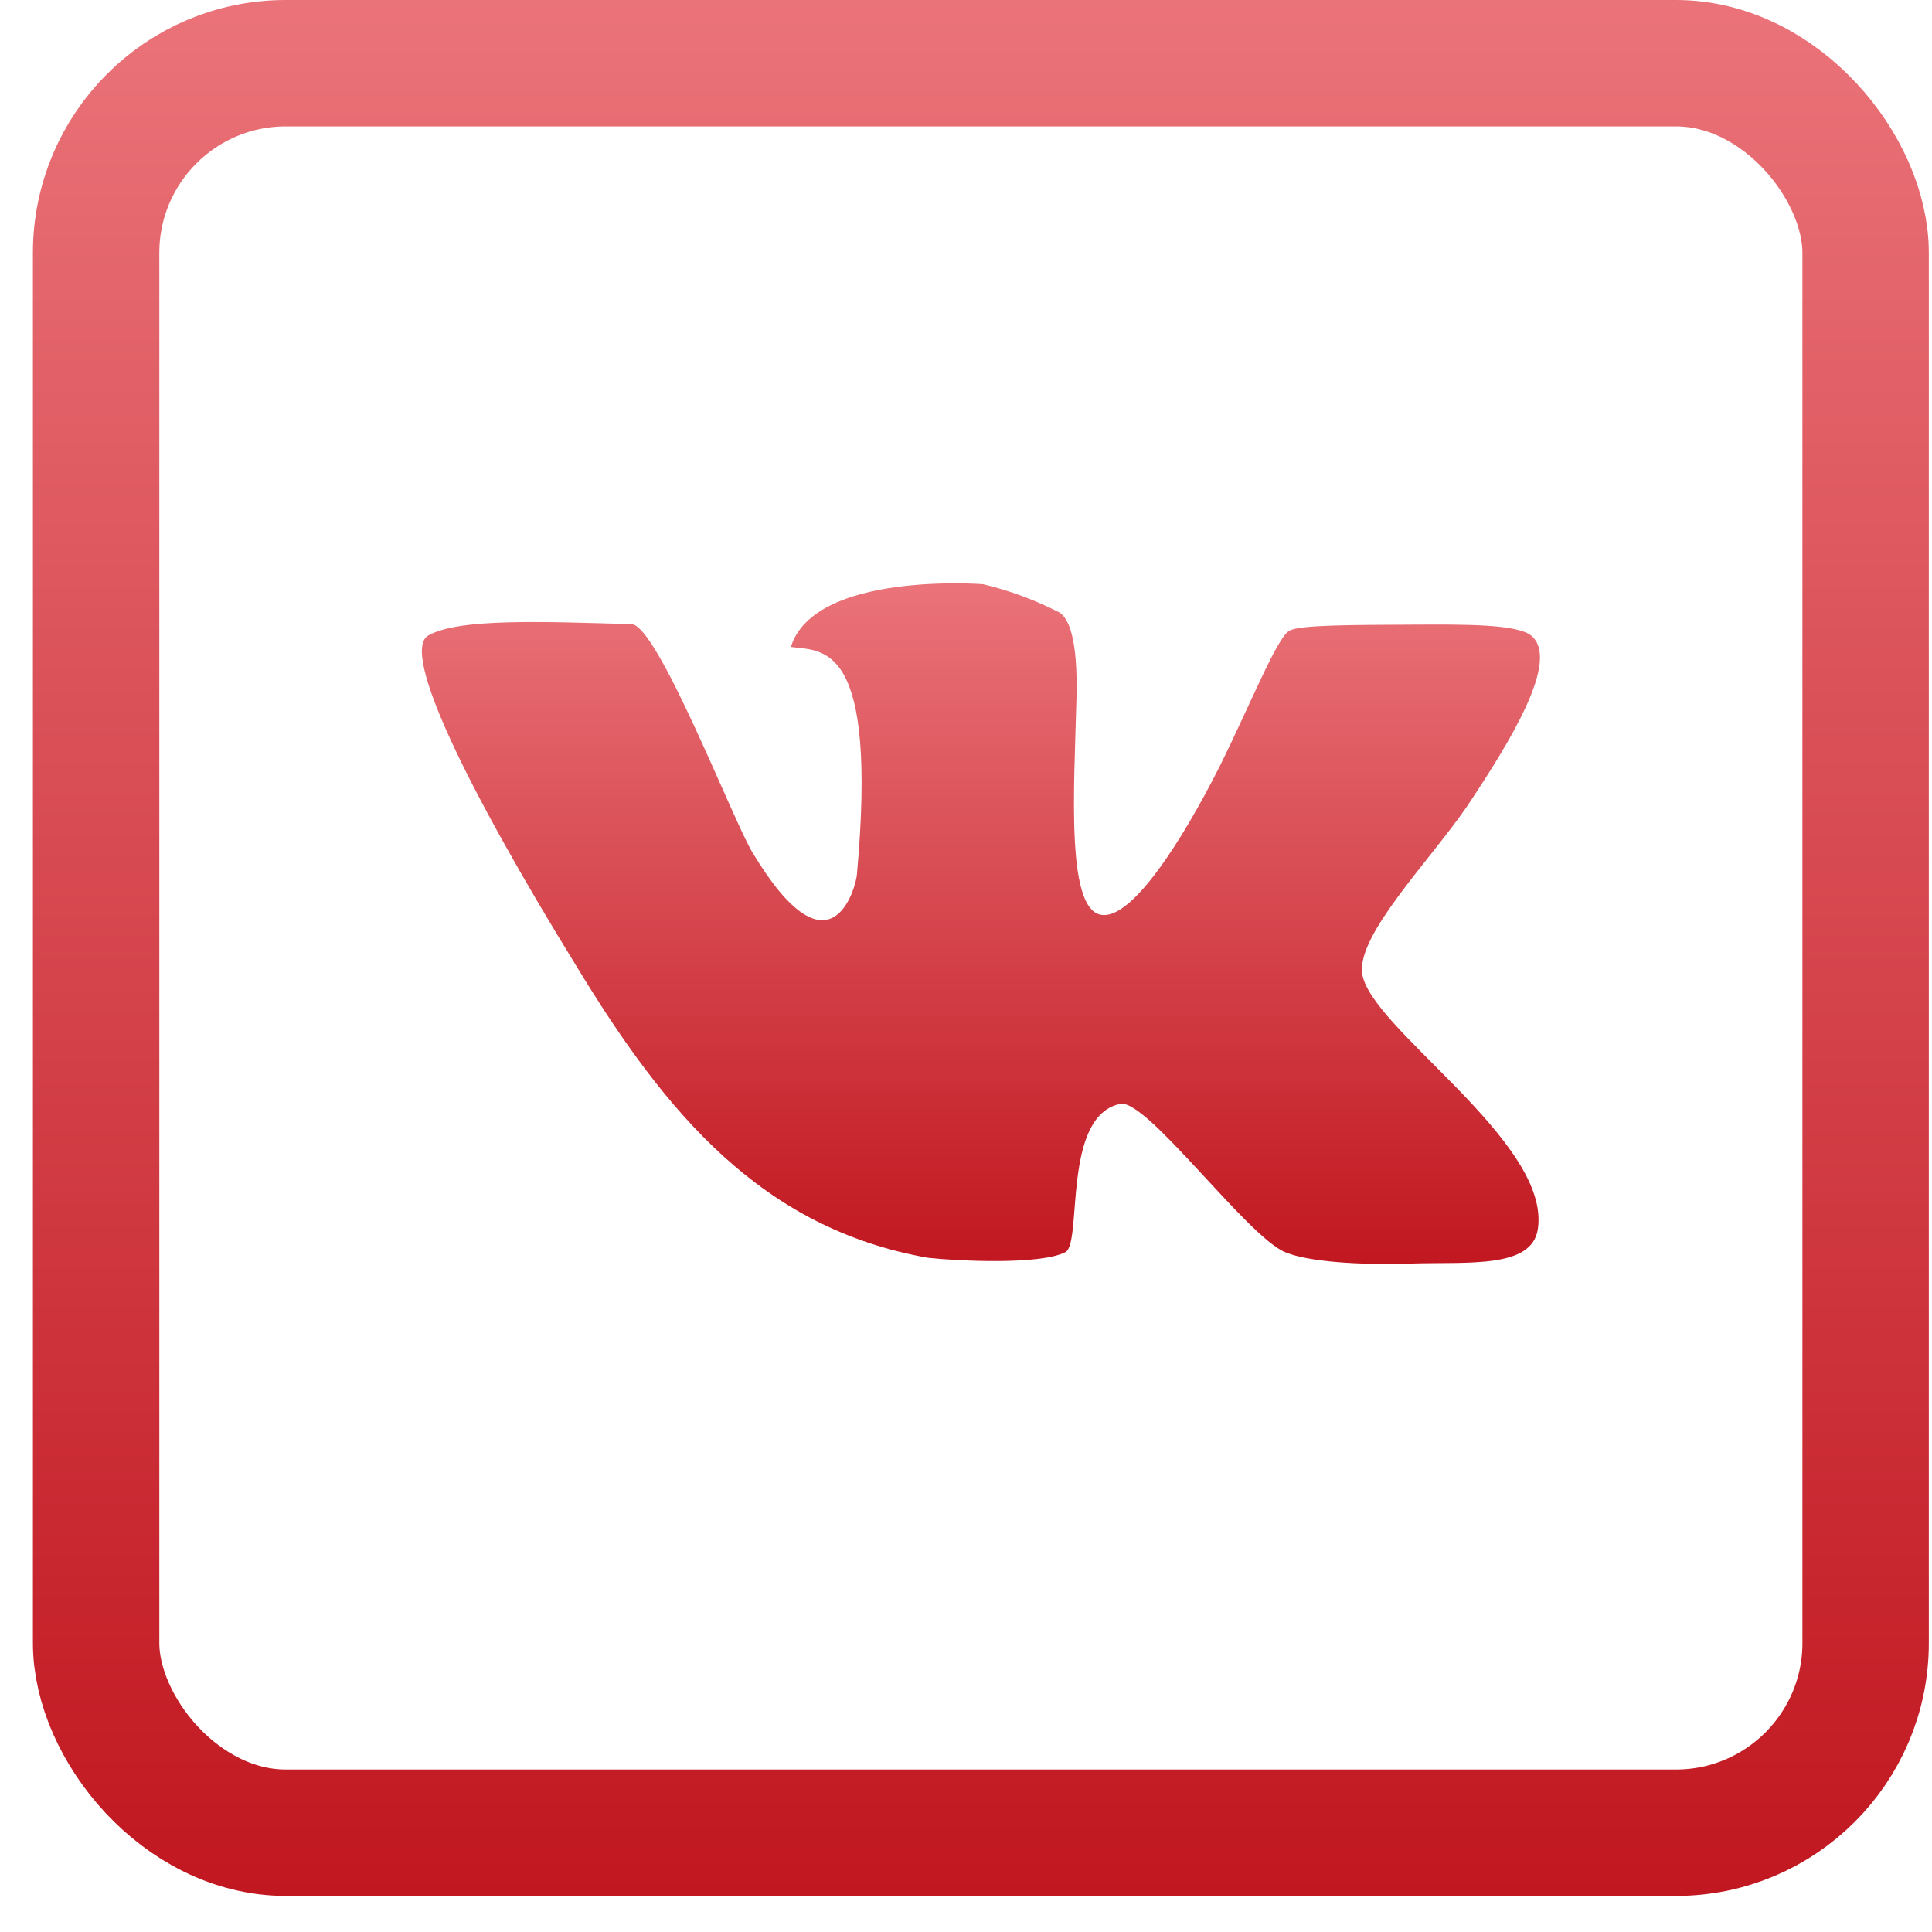
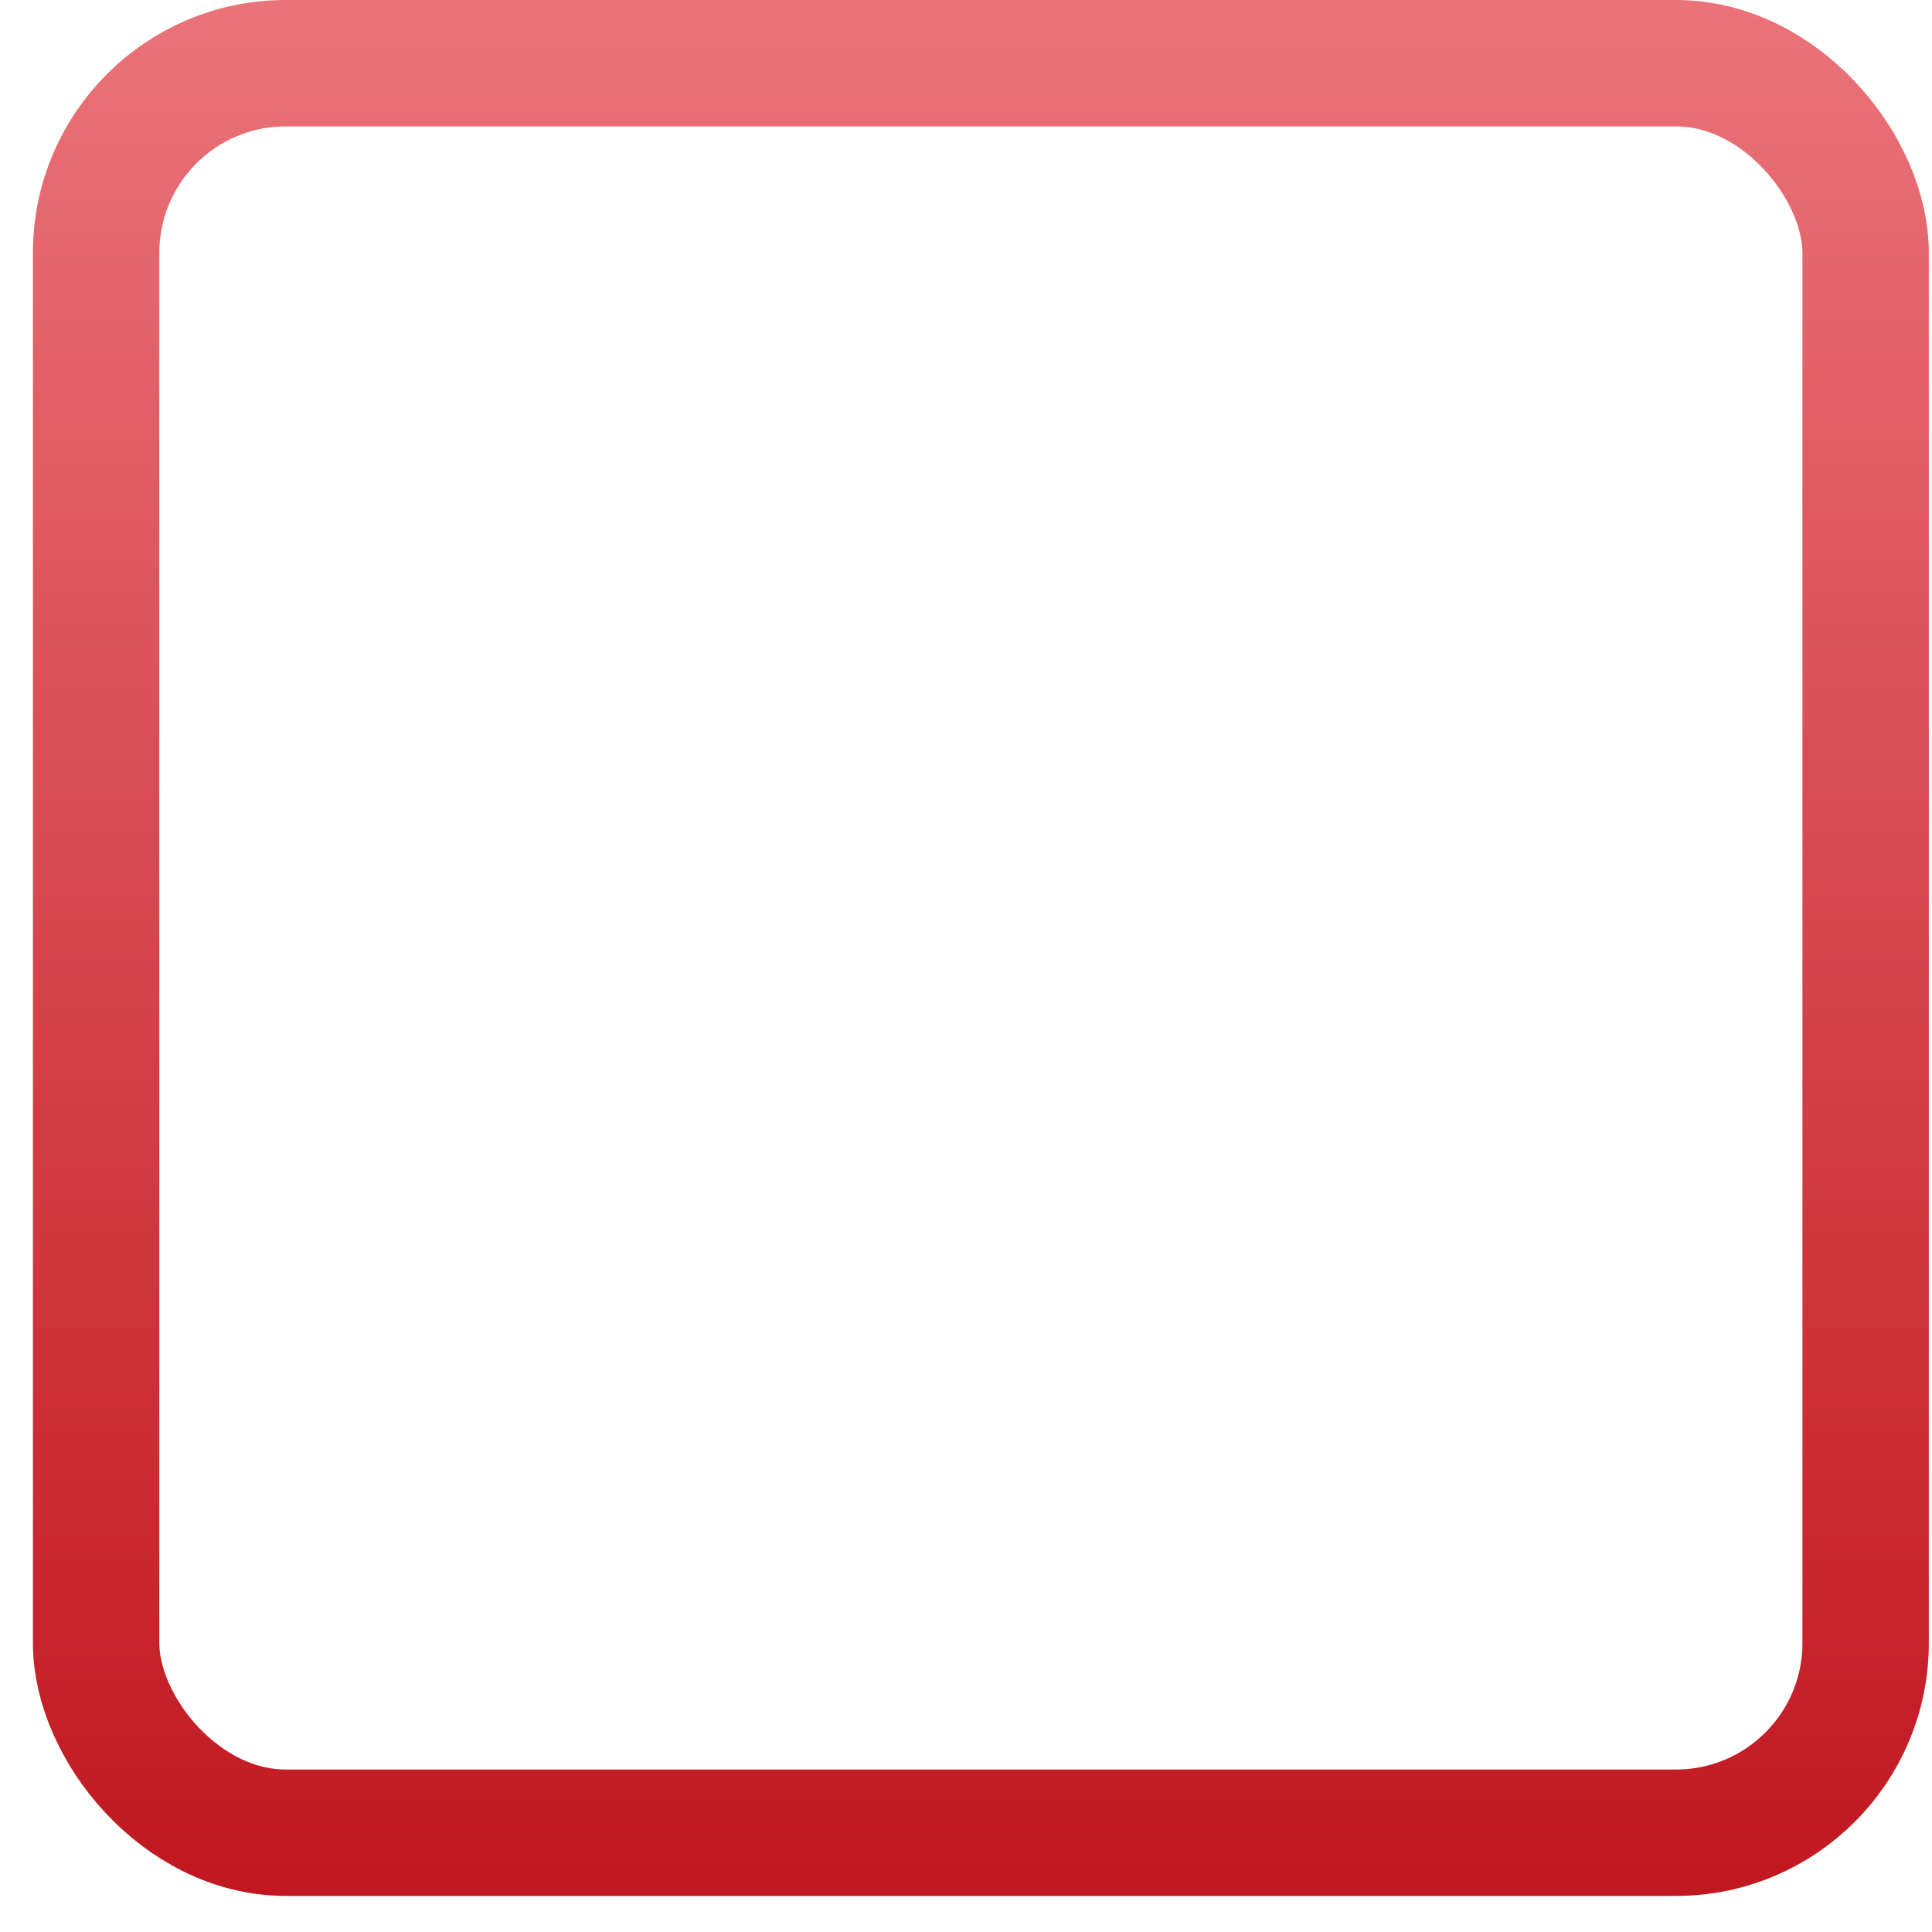
<svg xmlns="http://www.w3.org/2000/svg" width="28" height="28" viewBox="0 0 28 28" fill="none">
-   <path d="M22.198 9.217C21.998 9.042 21.22 9.049 20.447 9.053C19.673 9.058 18.875 9.053 18.695 9.136C18.515 9.219 18.151 10.147 17.673 11.114C17.117 12.212 16.432 13.268 15.999 13.262C15.439 13.262 15.568 11.446 15.601 10.122C15.623 9.243 15.485 8.968 15.361 8.88C15.007 8.698 14.634 8.559 14.249 8.467C14.249 8.467 11.804 8.276 11.462 9.376C11.927 9.441 12.727 9.286 12.418 12.685C12.402 12.849 12.044 14.249 10.904 12.353C10.624 11.891 9.53 9.056 9.153 9.046C7.888 9.01 6.65 8.956 6.207 9.21C5.803 9.441 6.752 11.4 8.357 14.007C9.655 16.145 11.044 17.804 13.449 18.229C13.894 18.277 15.076 18.333 15.439 18.148C15.692 18.019 15.385 16.171 16.237 15.998C16.619 15.922 18.07 17.917 18.626 18.148C18.96 18.287 19.7 18.337 20.456 18.312C21.276 18.287 22.198 18.388 22.287 17.816C22.487 16.542 19.82 14.883 19.74 14.095C19.682 13.531 20.716 12.479 21.254 11.697C21.896 10.735 22.607 9.575 22.198 9.217Z" fill="url(#paint0_linear_933_3223)" />
  <rect x="1.393" y="0.916" width="25.645" height="25.645" rx="2.748" stroke="url(#paint1_linear_933_3223)" stroke-width="1.832" />
  <defs>
    <linearGradient id="paint0_linear_933_3223" x1="14.216" y1="8.455" x2="14.216" y2="18.318" gradientUnits="userSpaceOnUse">
      <stop stop-color="#EA7379" />
      <stop offset="1" stop-color="#C11720" />
    </linearGradient>
    <linearGradient id="paint1_linear_933_3223" x1="14.216" y1="0" x2="14.216" y2="27.477" gradientUnits="userSpaceOnUse">
      <stop stop-color="#EA7379" />
      <stop offset="1" stop-color="#C11720" />
    </linearGradient>
  </defs>
</svg>